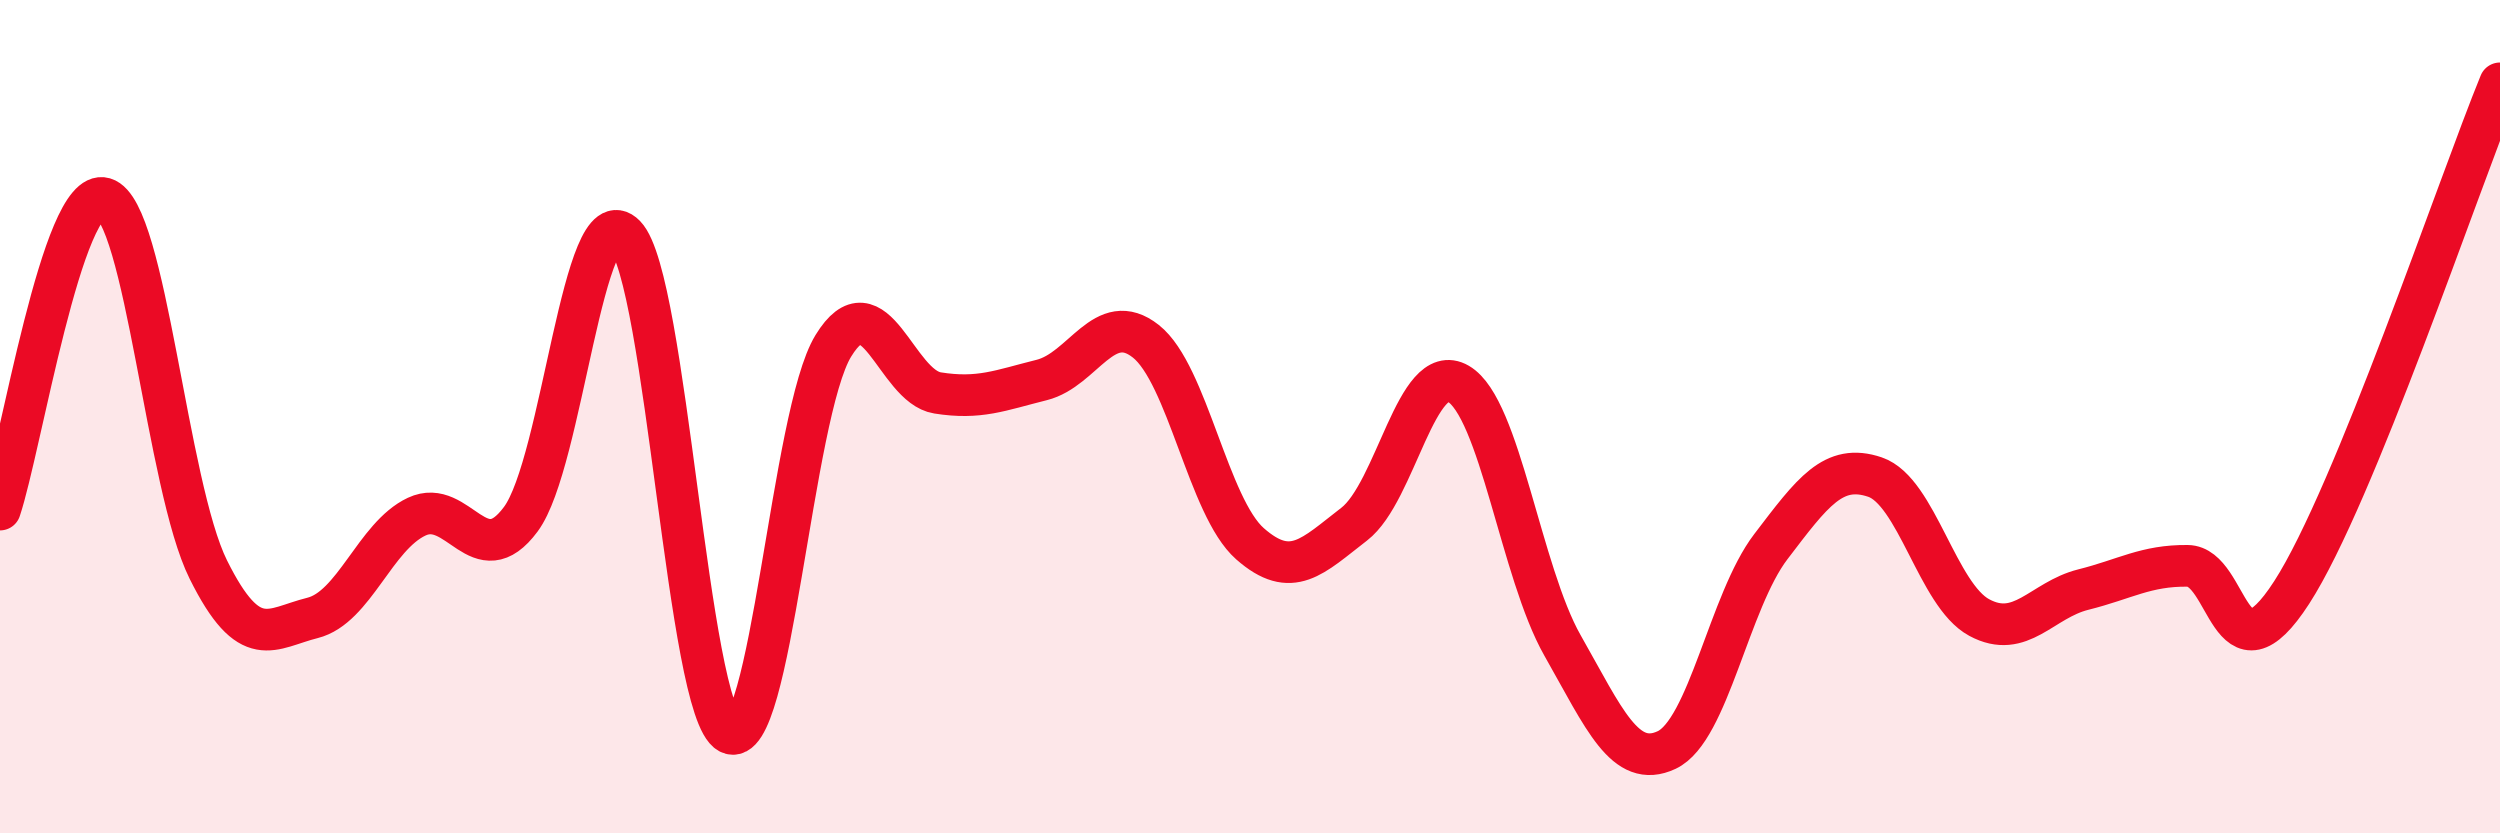
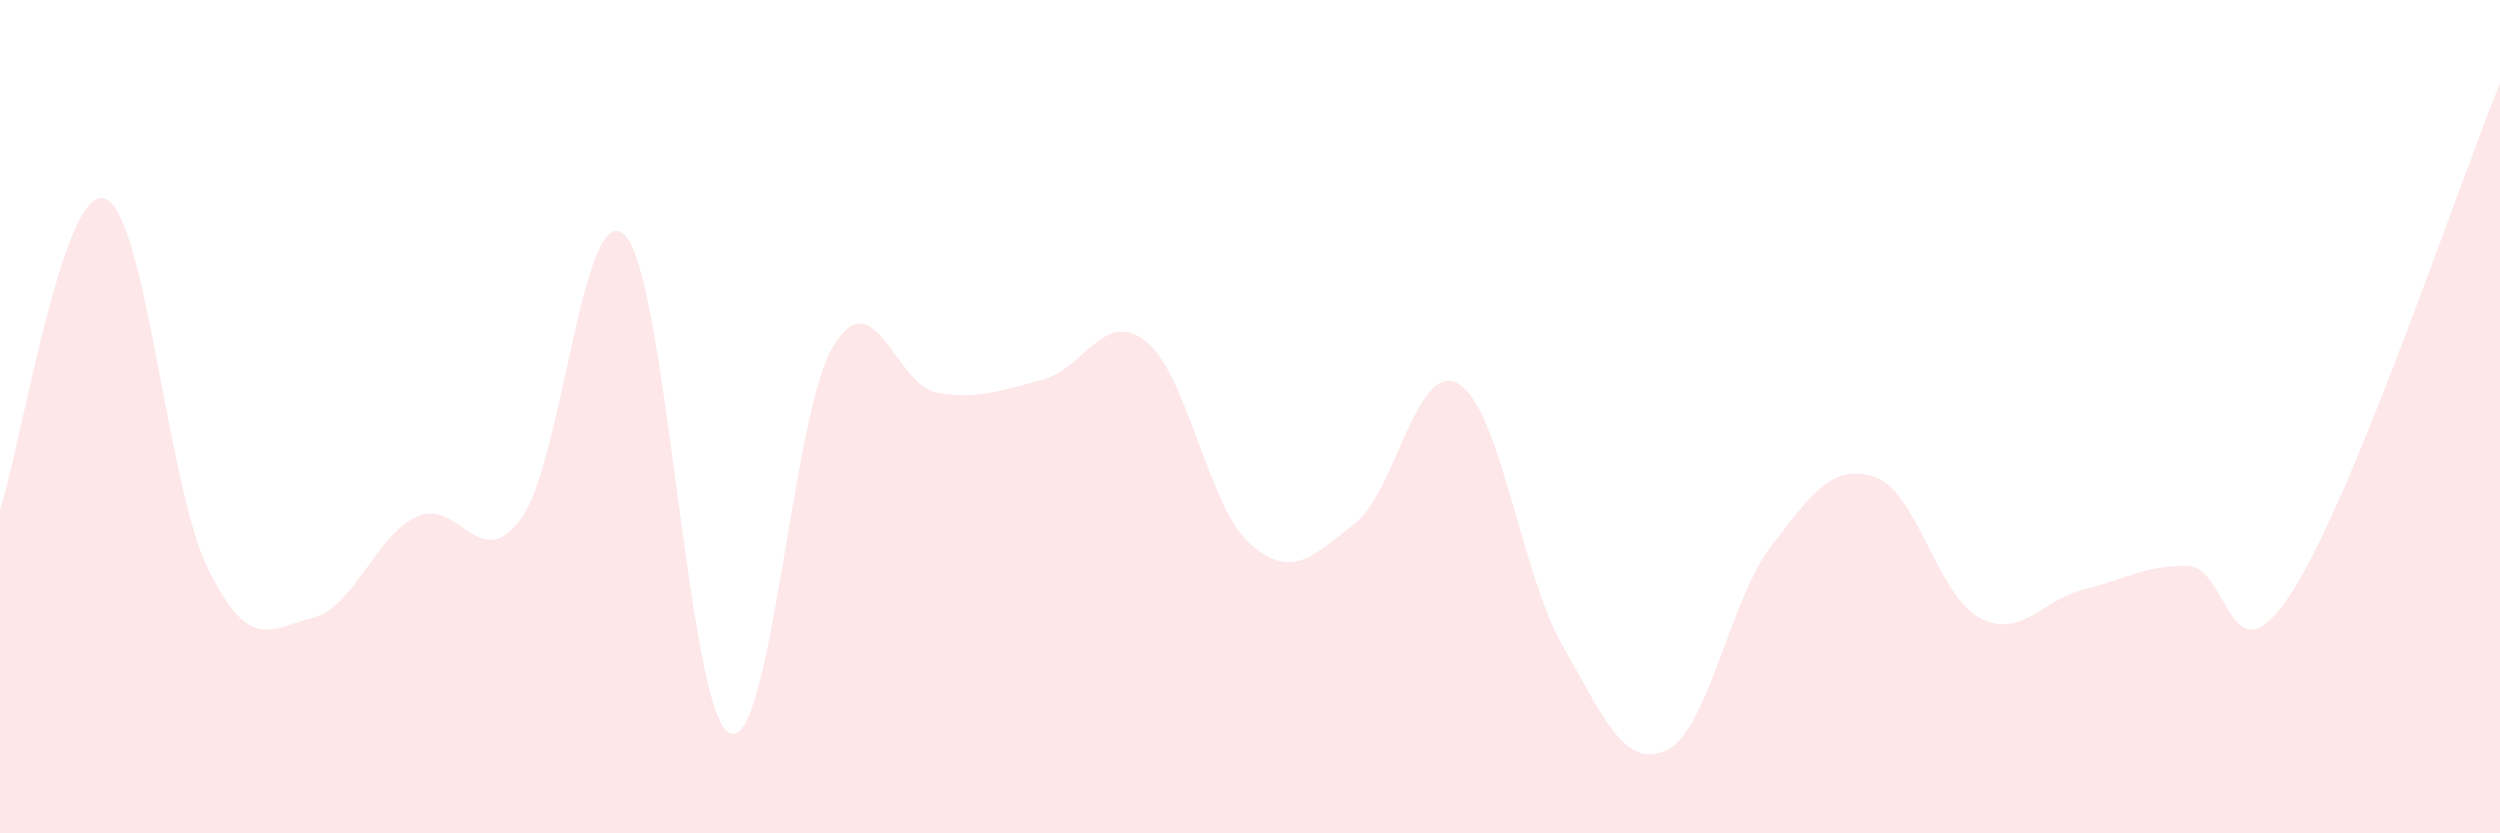
<svg xmlns="http://www.w3.org/2000/svg" width="60" height="20" viewBox="0 0 60 20">
  <path d="M 0,12.23 C 0.5,10.74 1.5,4.47 2.5,4.76 C 3.5,5.05 4,11.66 5,13.67 C 6,15.68 6.5,15.08 7.5,14.83 C 8.5,14.58 9,12.87 10,12.4 C 11,11.93 11.5,13.81 12.5,12.46 C 13.5,11.11 14,4.62 15,5.65 C 16,6.68 16.5,17.06 17.5,17.59 C 18.5,18.12 19,9.93 20,8.3 C 21,6.67 21.5,9.27 22.5,9.43 C 23.5,9.59 24,9.37 25,9.12 C 26,8.87 26.5,7.4 27.5,8.19 C 28.5,8.98 29,12.17 30,13.05 C 31,13.93 31.5,13.35 32.5,12.58 C 33.5,11.81 34,8.63 35,9.21 C 36,9.79 36.5,13.73 37.5,15.49 C 38.5,17.25 39,18.47 40,18 C 41,17.53 41.5,14.43 42.5,13.12 C 43.5,11.81 44,11.11 45,11.45 C 46,11.79 46.5,14.28 47.5,14.82 C 48.5,15.36 49,14.4 50,14.15 C 51,13.9 51.5,13.57 52.5,13.58 C 53.5,13.59 53.5,16.54 55,14.22 C 56.5,11.9 59,4.44 60,2L60 20L0 20Z" fill="#EB0A25" opacity="0.1" stroke-linecap="round" stroke-linejoin="round" />
-   <path d="M 0,12.23 C 0.5,10.74 1.5,4.47 2.5,4.76 C 3.5,5.05 4,11.66 5,13.67 C 6,15.68 6.5,15.08 7.5,14.83 C 8.5,14.58 9,12.87 10,12.4 C 11,11.93 11.5,13.81 12.5,12.46 C 13.5,11.11 14,4.62 15,5.65 C 16,6.68 16.5,17.06 17.5,17.59 C 18.5,18.12 19,9.93 20,8.3 C 21,6.67 21.5,9.27 22.5,9.43 C 23.5,9.59 24,9.37 25,9.12 C 26,8.87 26.5,7.4 27.5,8.19 C 28.5,8.98 29,12.17 30,13.05 C 31,13.93 31.5,13.35 32.5,12.58 C 33.5,11.81 34,8.63 35,9.21 C 36,9.79 36.5,13.73 37.5,15.49 C 38.5,17.25 39,18.47 40,18 C 41,17.53 41.5,14.43 42.5,13.12 C 43.5,11.81 44,11.11 45,11.45 C 46,11.79 46.5,14.28 47.5,14.82 C 48.5,15.36 49,14.4 50,14.15 C 51,13.9 51.5,13.57 52.5,13.58 C 53.5,13.59 53.5,16.54 55,14.22 C 56.5,11.9 59,4.44 60,2" stroke="#EB0A25" stroke-width="1" fill="none" stroke-linecap="round" stroke-linejoin="round" />
</svg>